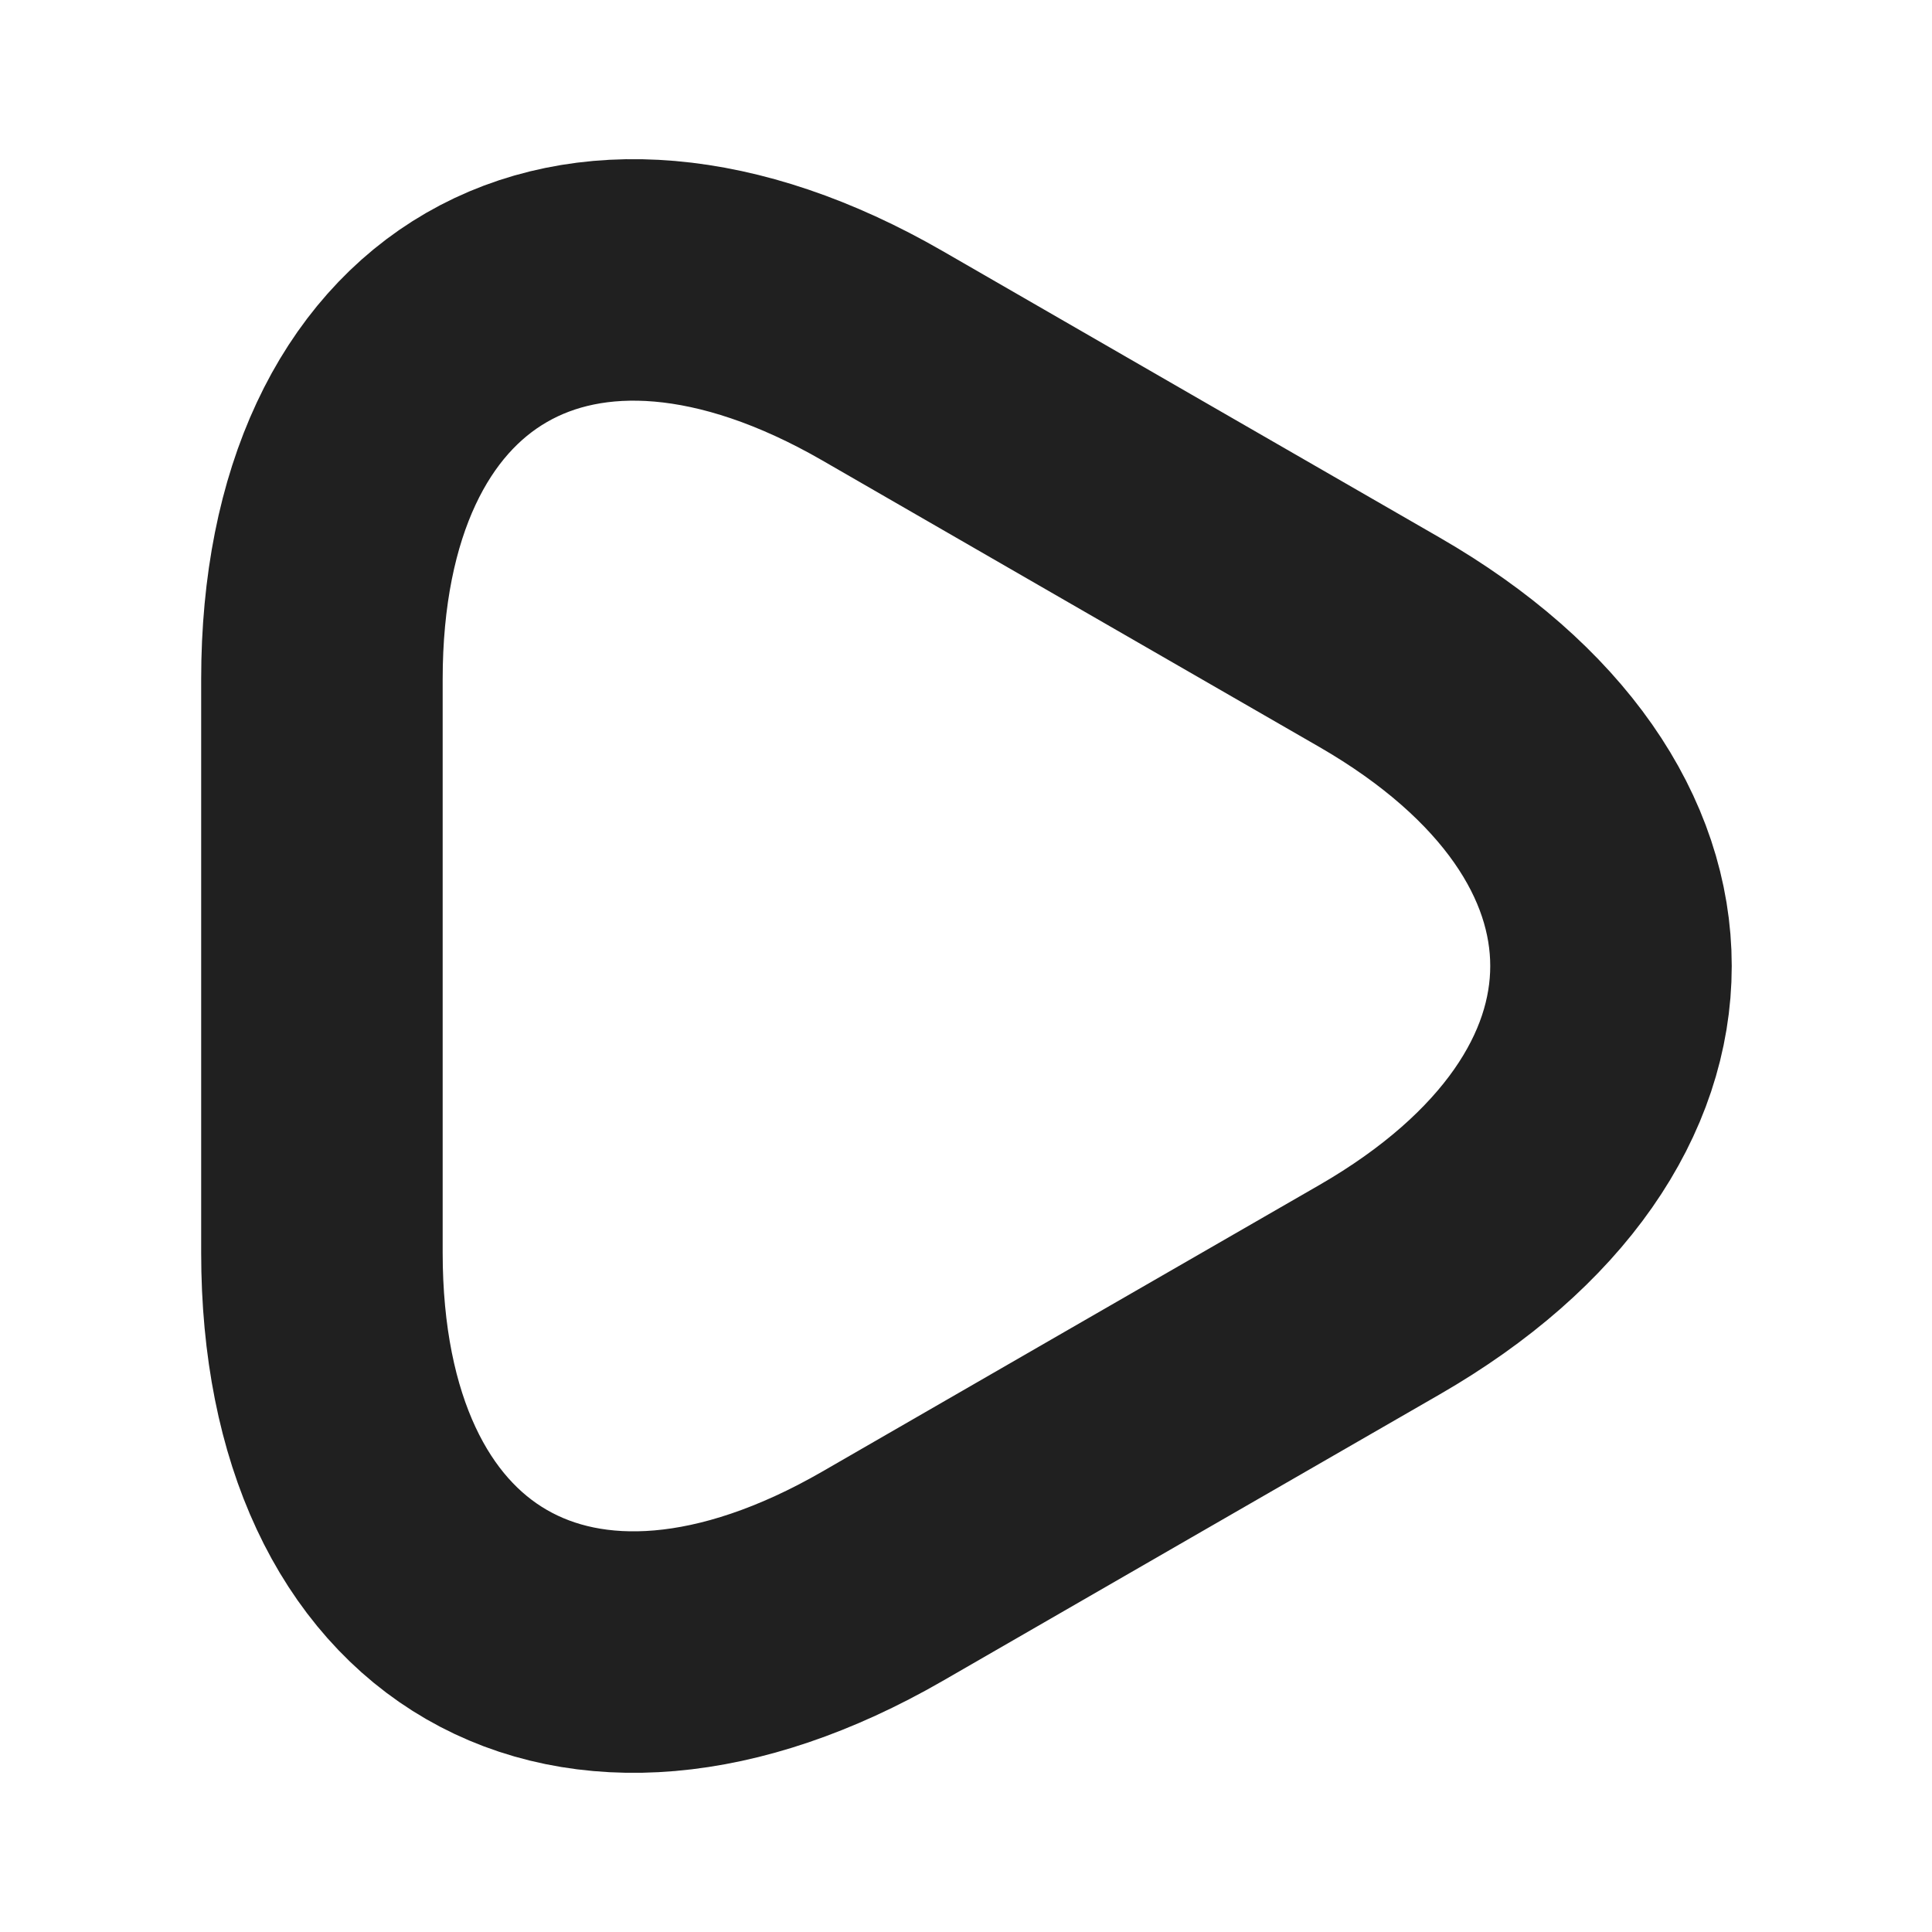
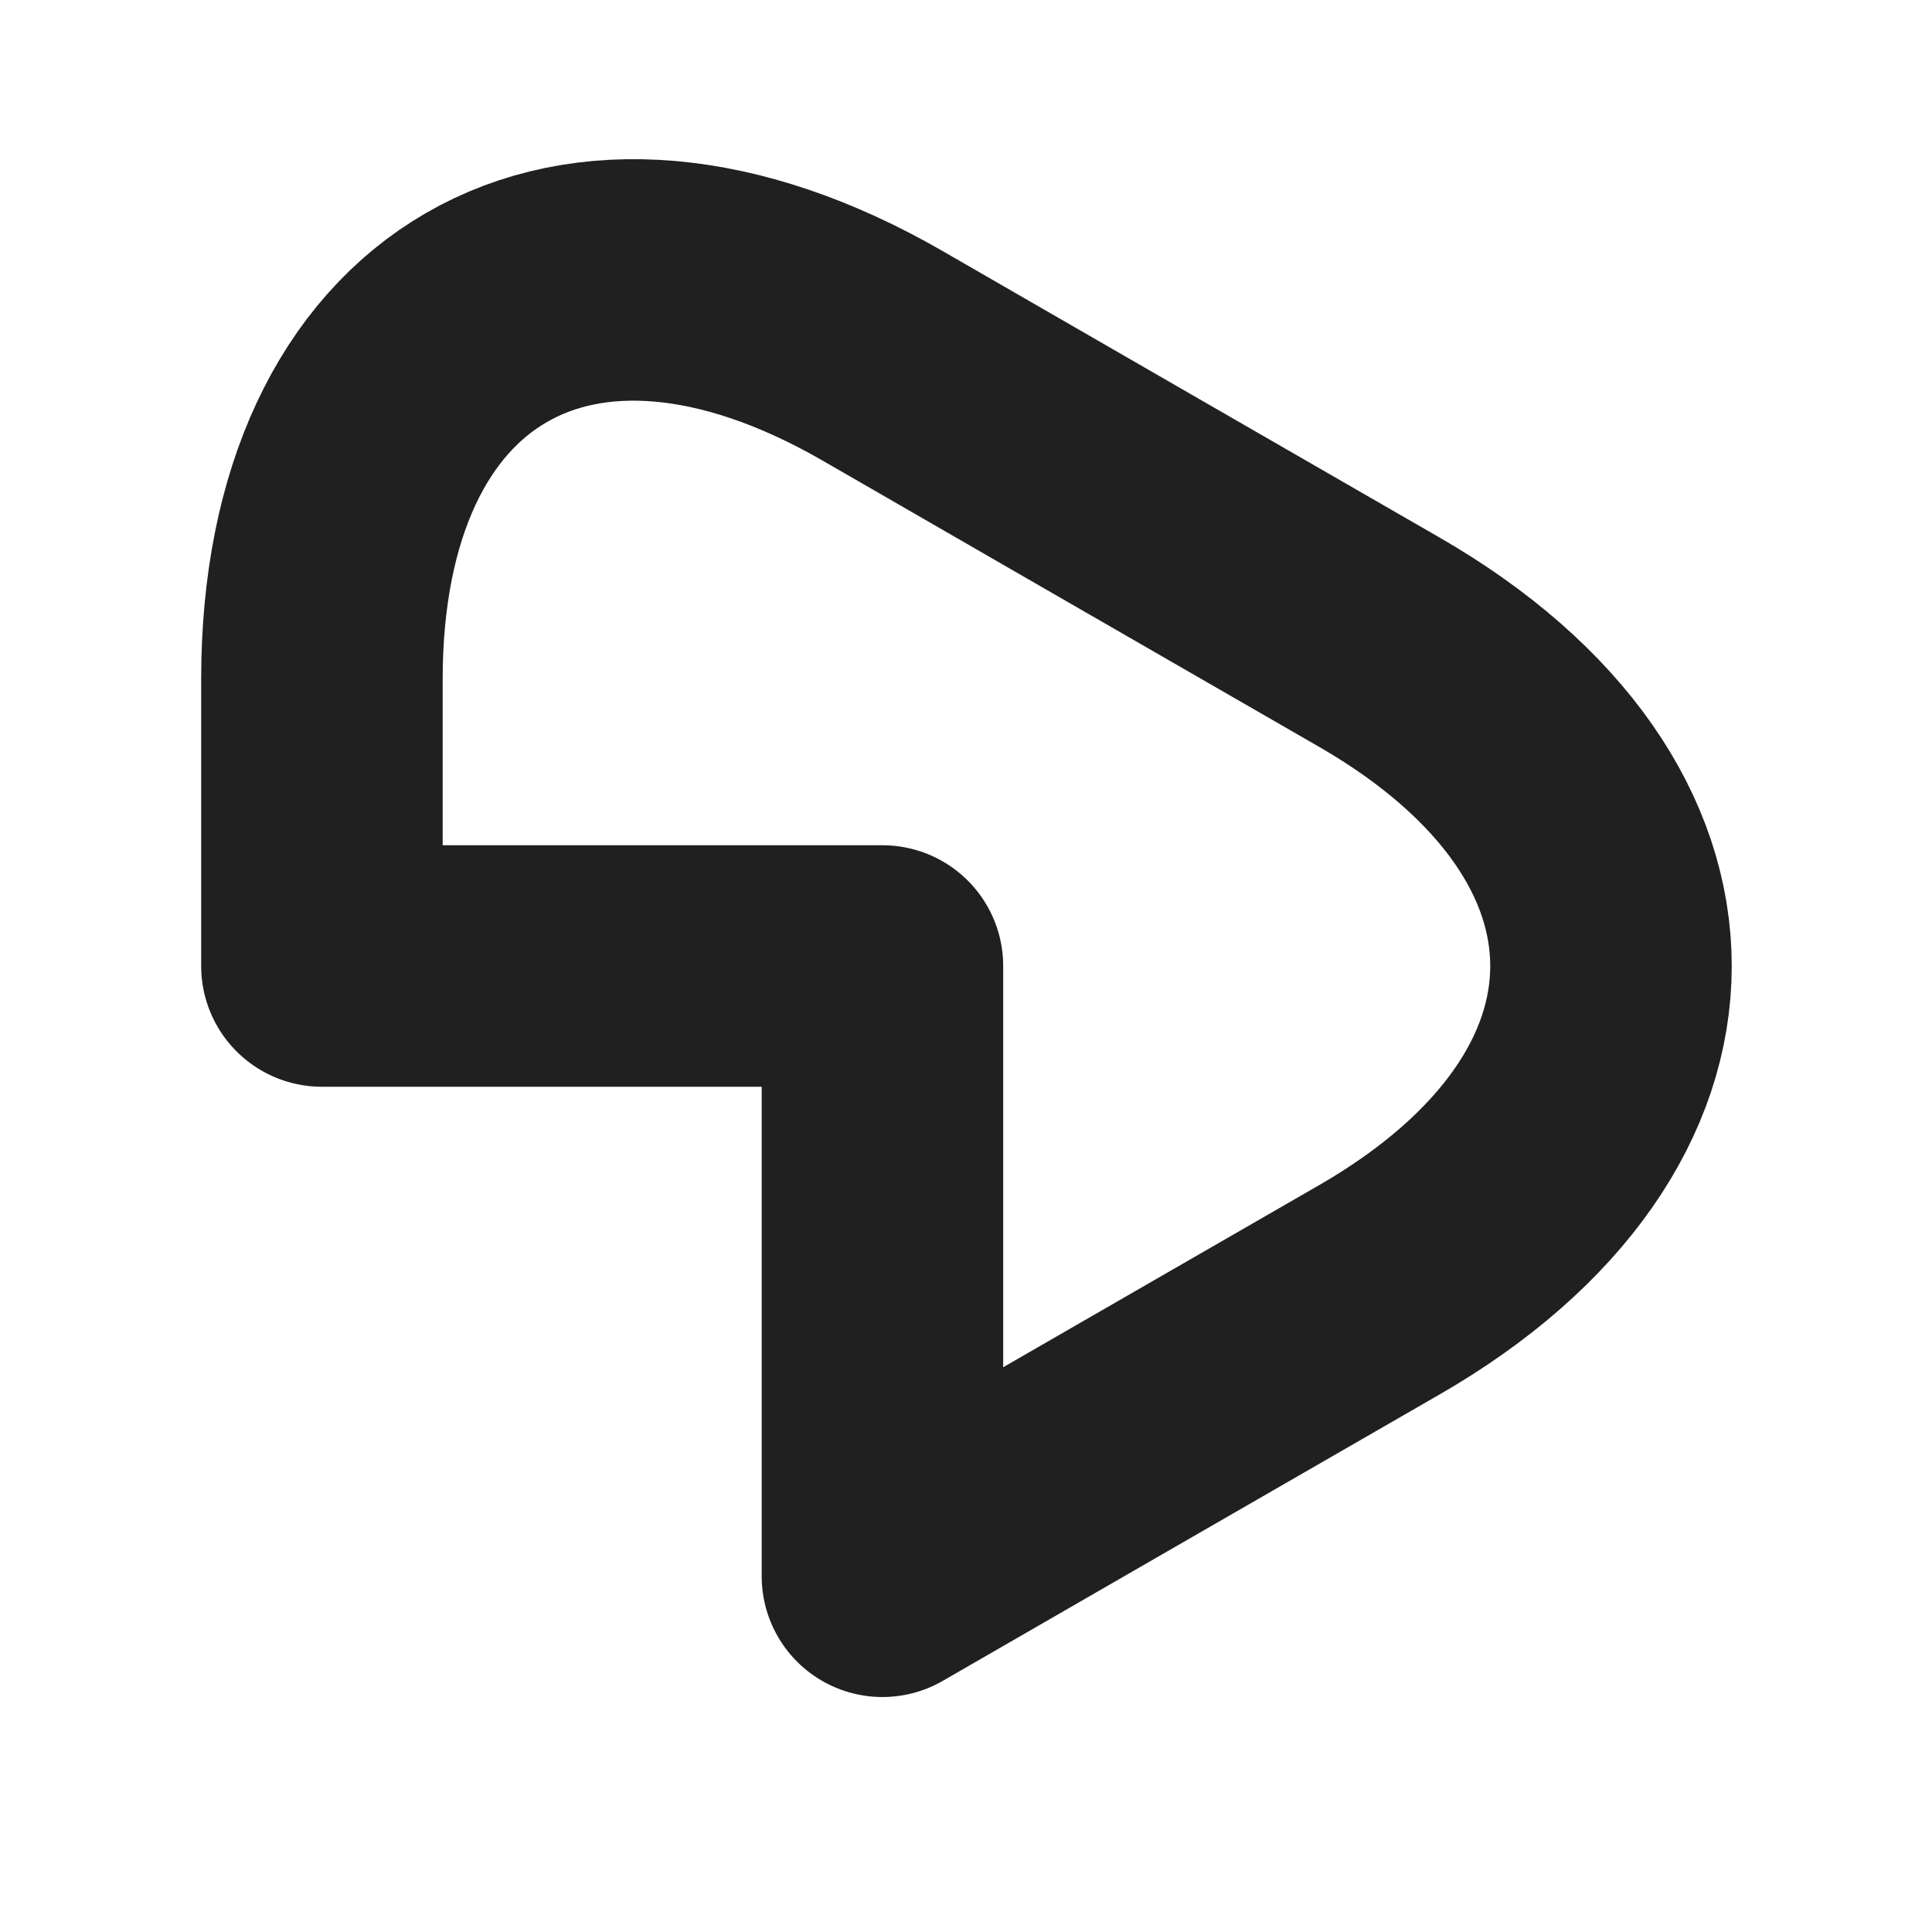
<svg xmlns="http://www.w3.org/2000/svg" width="8" height="8" viewBox="0 0 8 8" fill="none">
-   <path d="M1.333 4V2.813C1.333 1.34 2.377 0.737 3.654 1.473L4.684 2.067L5.713 2.66C6.99 3.397 6.99 4.603 5.713 5.34L4.684 5.933L3.654 6.527C2.377 7.263 1.333 6.66 1.333 5.187V4Z" stroke="#202020" stroke-miterlimit="10" stroke-linecap="round" stroke-linejoin="round" />
+   <path d="M1.333 4V2.813C1.333 1.34 2.377 0.737 3.654 1.473L4.684 2.067L5.713 2.66C6.99 3.397 6.99 4.603 5.713 5.34L4.684 5.933L3.654 6.527V4Z" stroke="#202020" stroke-miterlimit="10" stroke-linecap="round" stroke-linejoin="round" />
</svg>